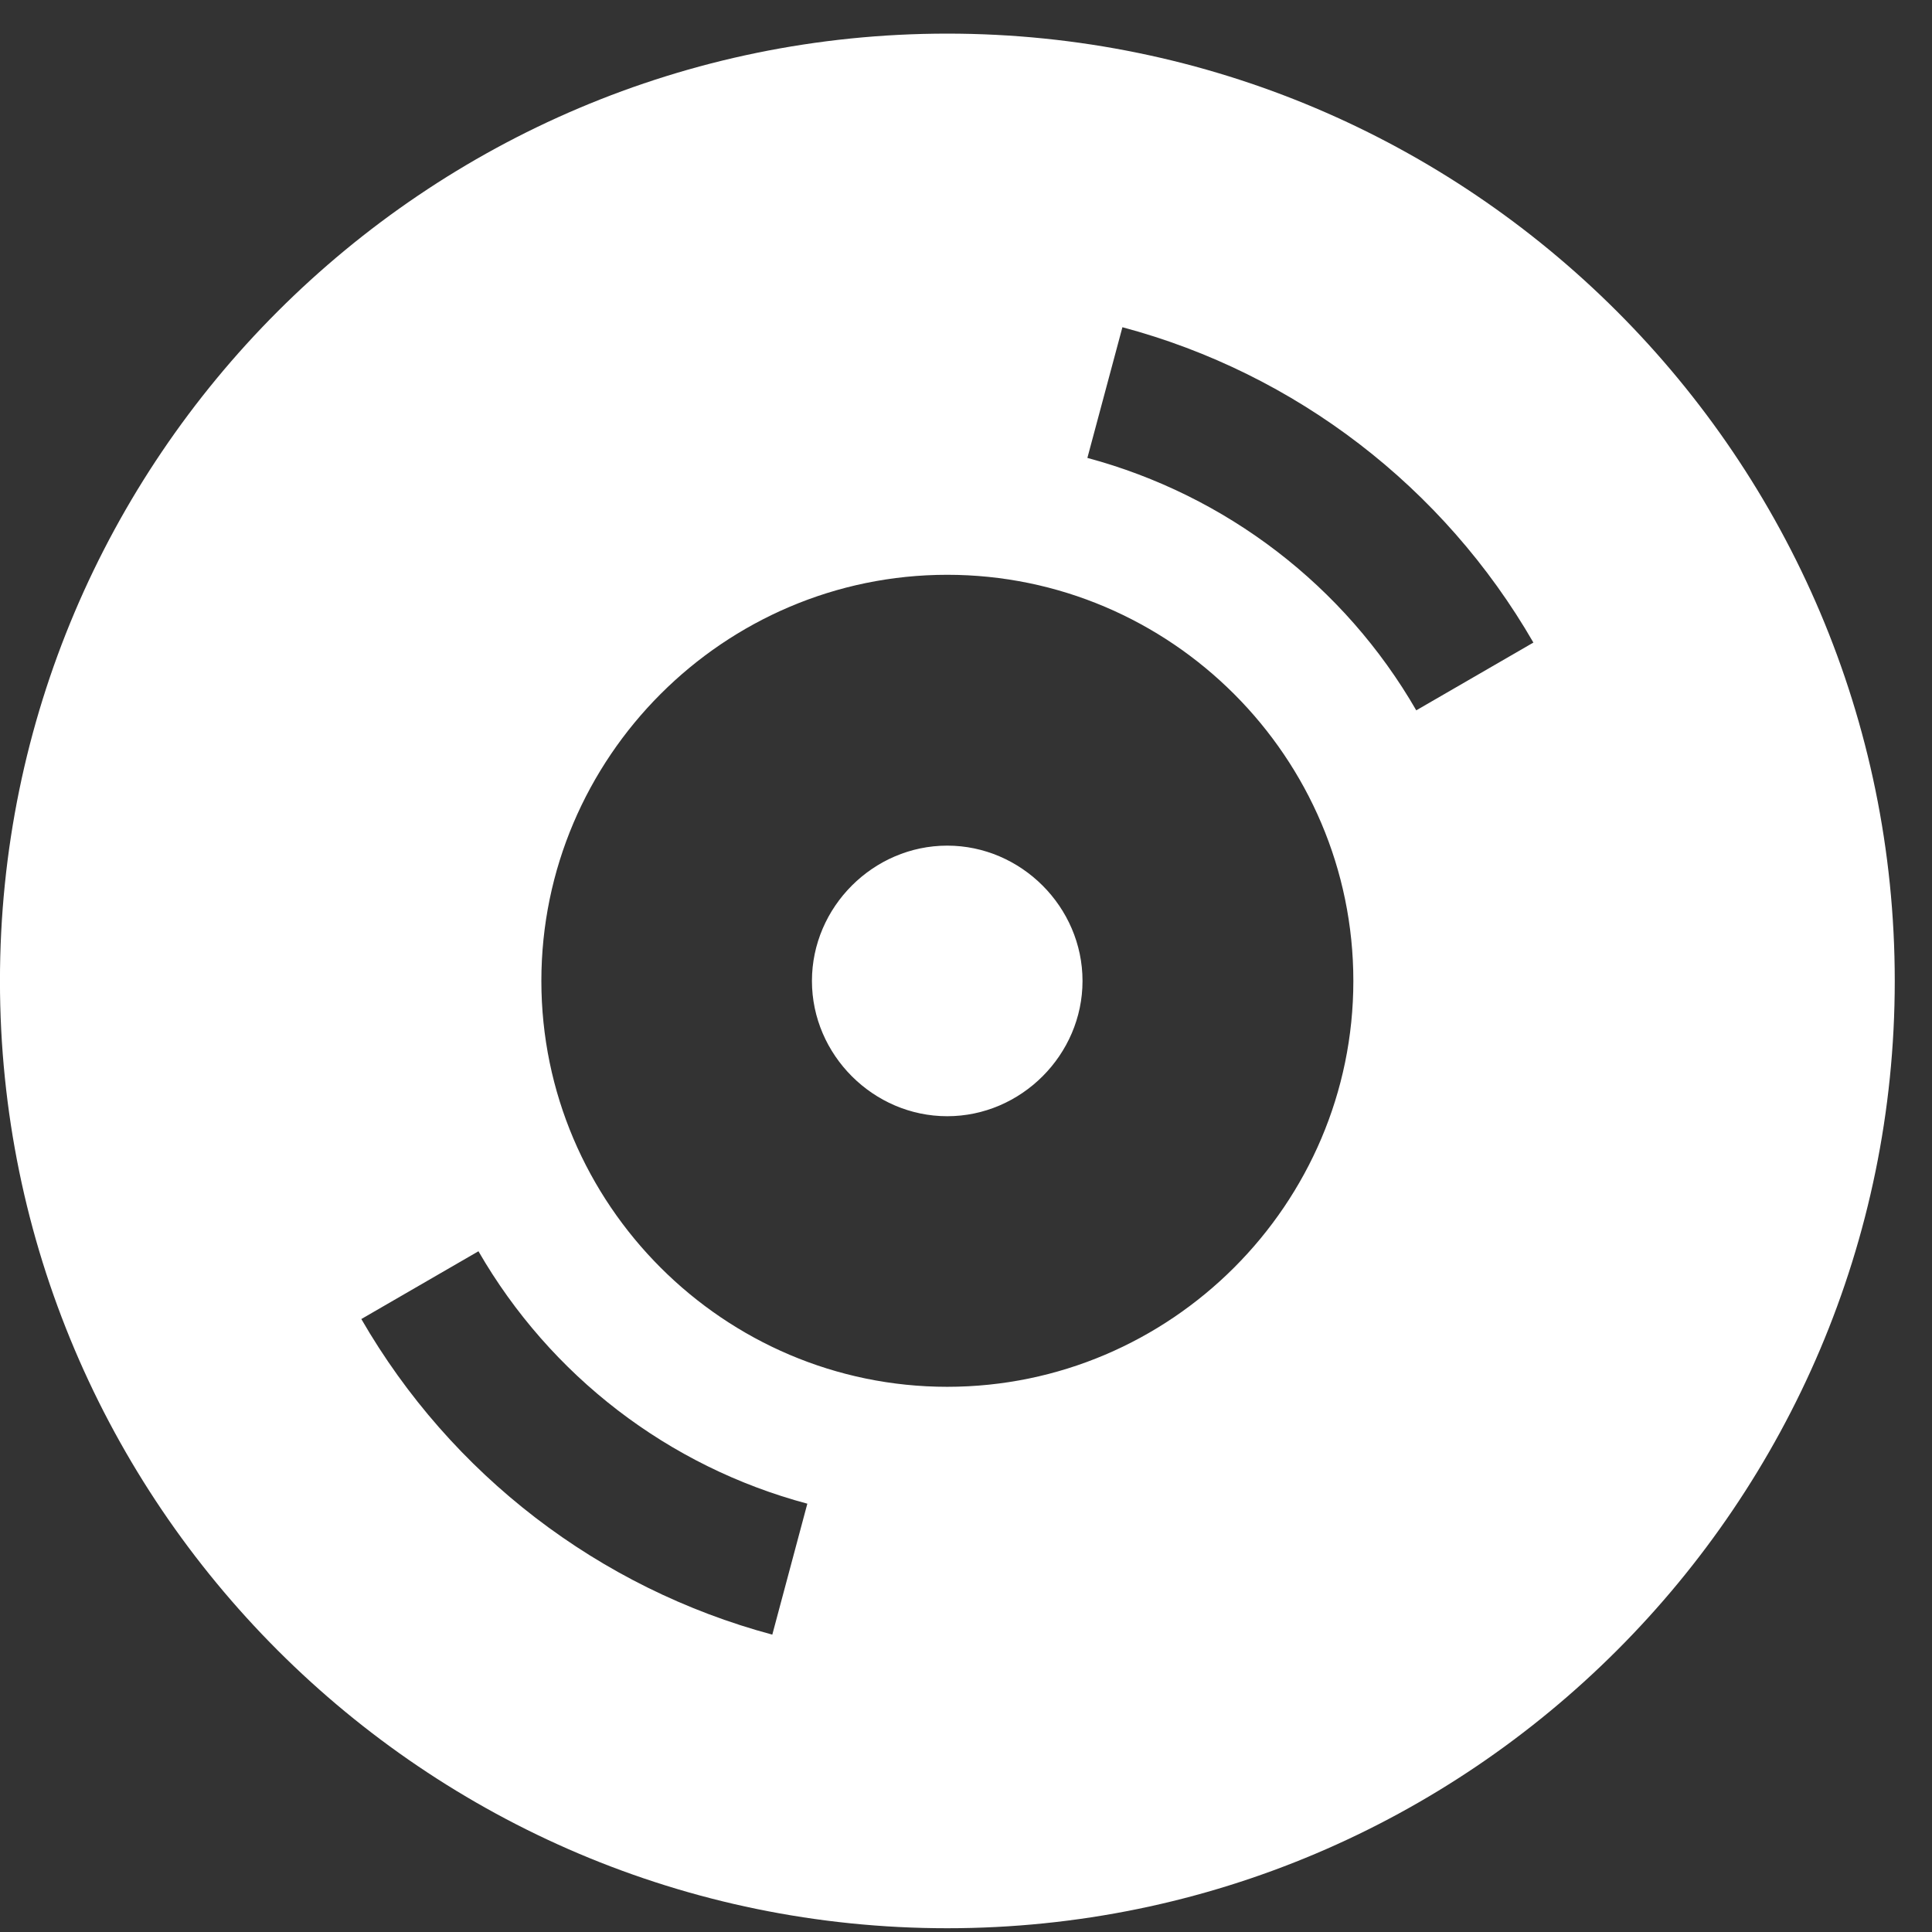
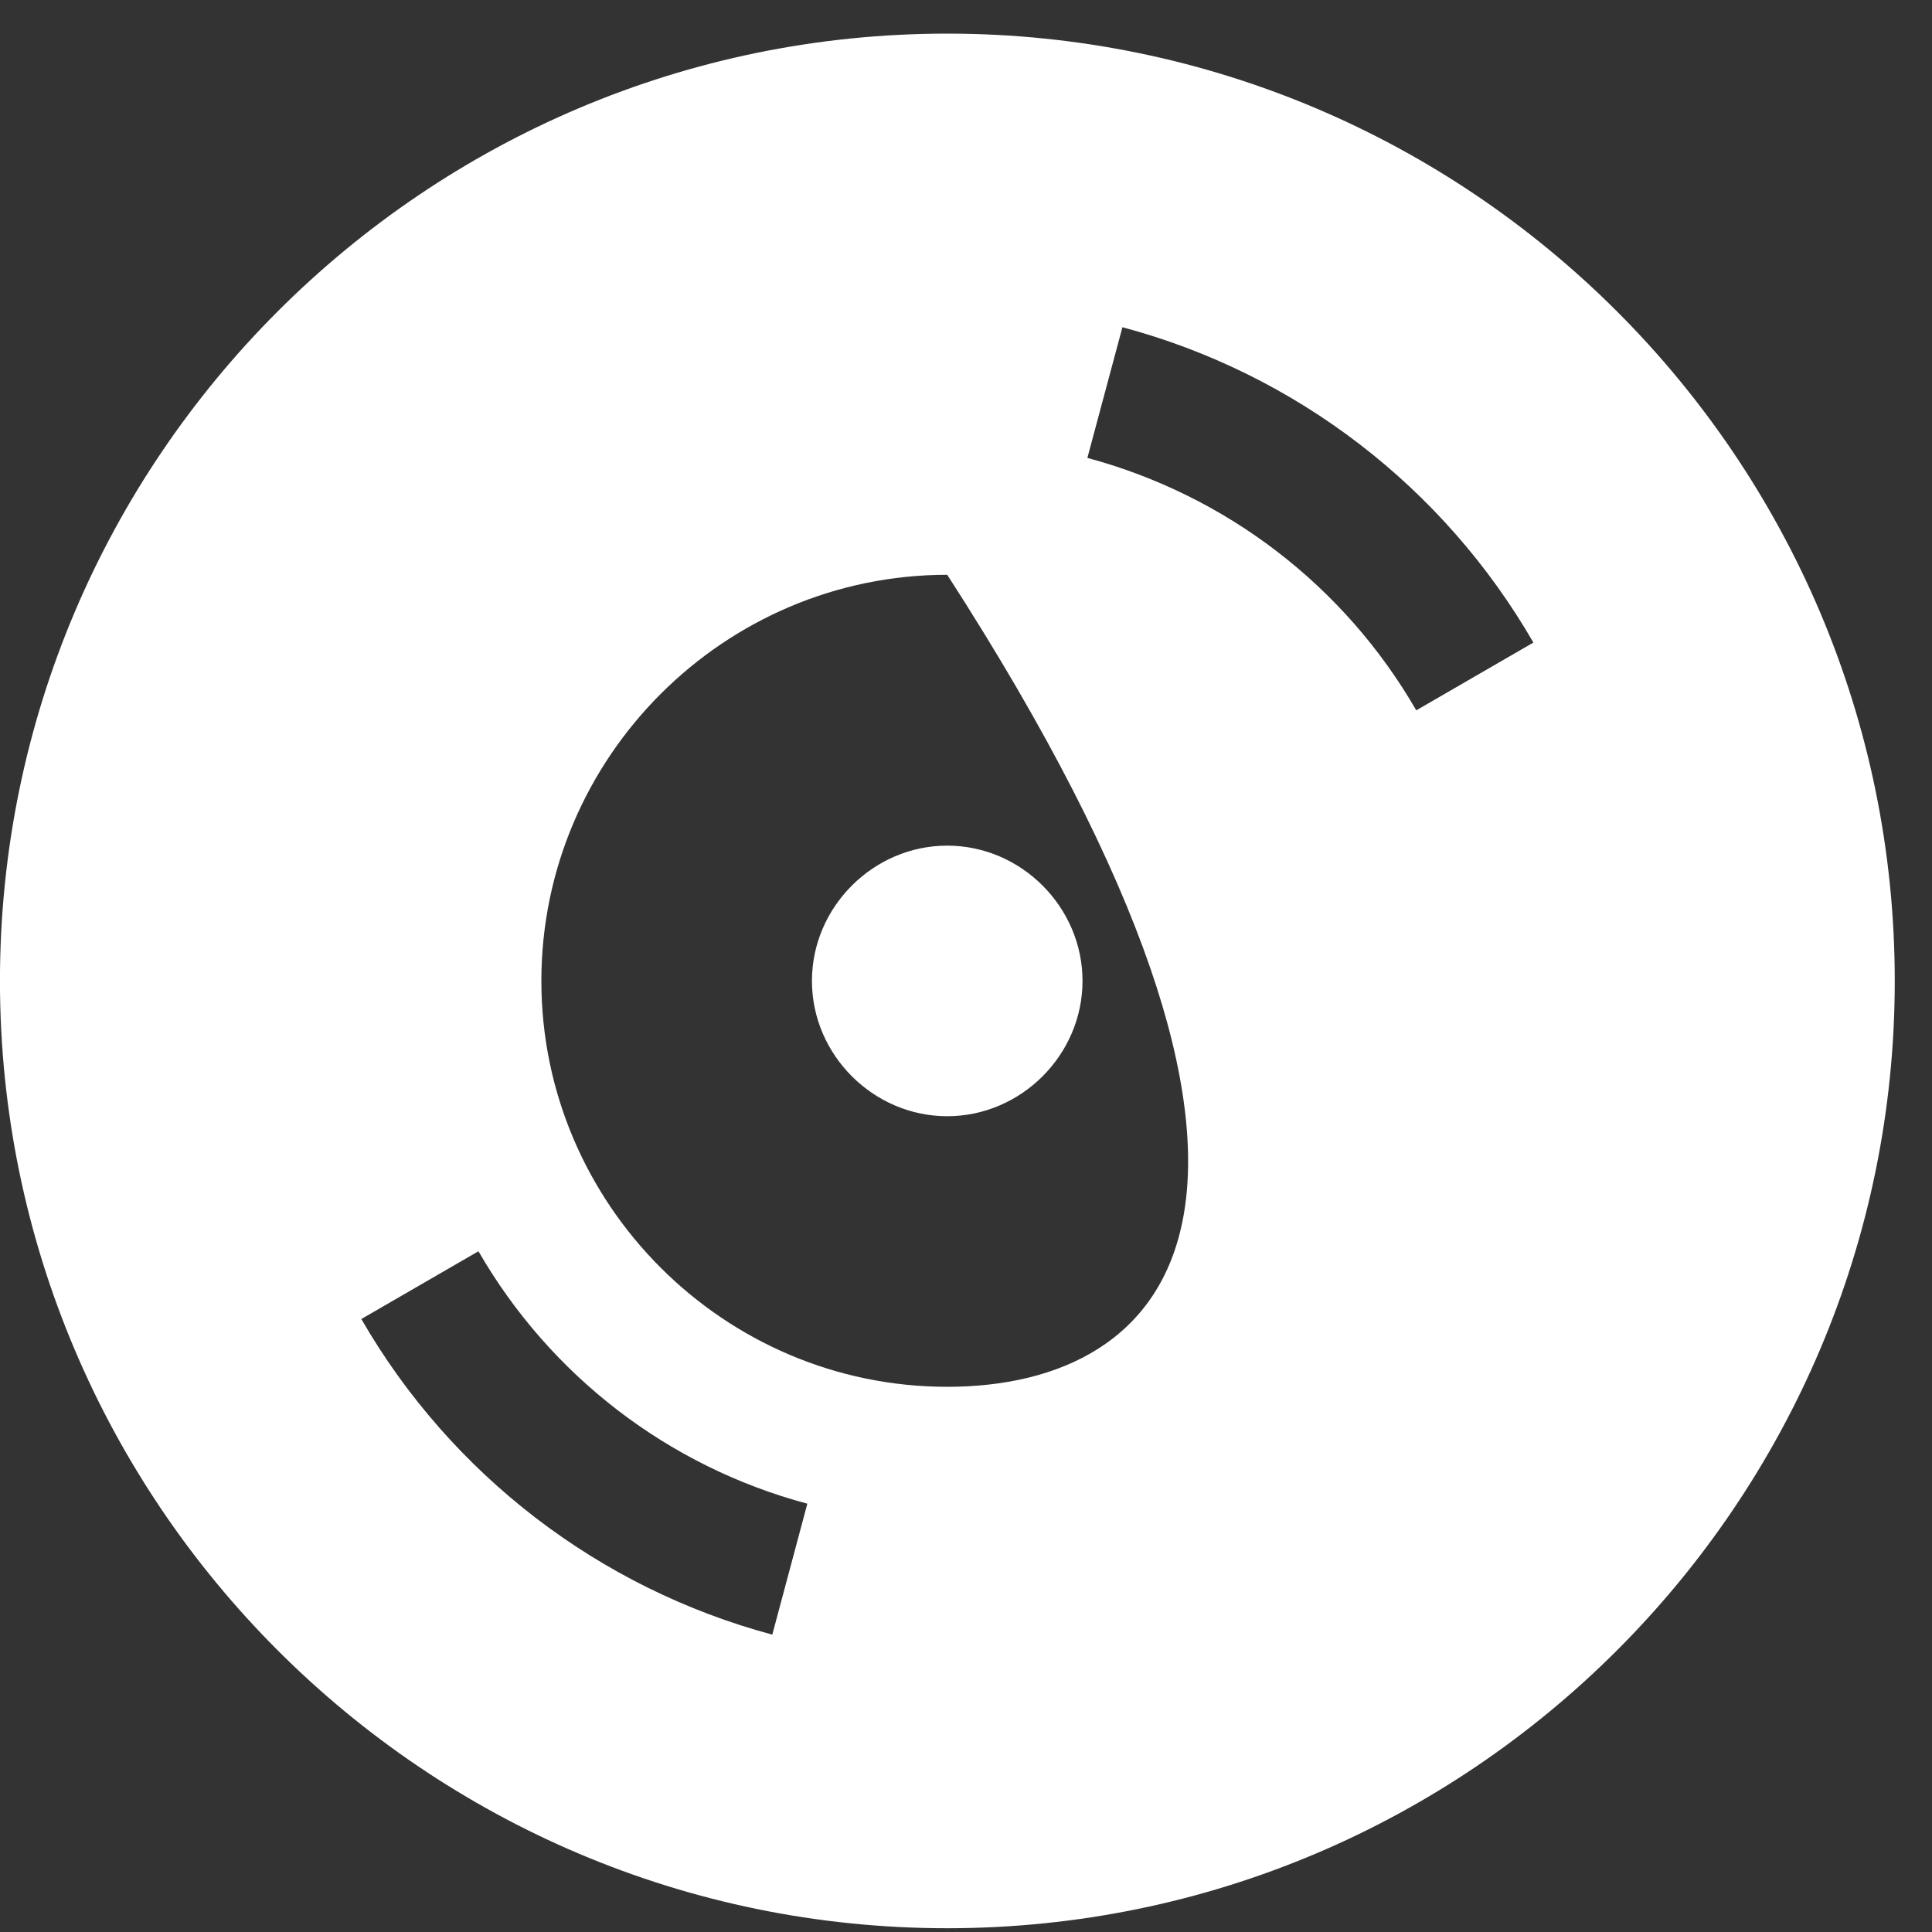
<svg xmlns="http://www.w3.org/2000/svg" width="100%" height="100%" viewBox="0 0 43 43" version="1.1" xml:space="preserve" style="fill-rule:evenodd;clip-rule:evenodd;stroke-linejoin:round;stroke-miterlimit:2;">
  <rect x="0" y="0" width="43" height="43" fill="#333333" stroke="none" />
  <g transform="matrix(1,0,0,1,-150,-1118)">
    <g transform="matrix(1,0,0,2.598,0,0)">
      <g id="simple-album" transform="matrix(5.692,0,0,2.191,146.988,-202.718)">
-         <path d="M4.233,289.063C2.191,289.063 0.529,290.724 0.529,292.767C0.529,294.809 2.191,296.471 4.233,296.471C6.276,296.471 7.938,294.809 7.938,292.767C7.938,290.724 6.276,289.063 4.233,289.063ZM4.918,290.211C5.596,290.392 6.174,290.836 6.525,291.444L6.067,291.709C5.786,291.222 5.324,290.868 4.781,290.722L4.918,290.211ZM4.233,291.179C5.107,291.179 5.821,291.893 5.821,292.767C5.821,293.64 5.107,294.354 4.233,294.354C3.36,294.354 2.646,293.64 2.646,292.767C2.646,291.893 3.36,291.179 4.233,291.179ZM4.233,292.238C3.944,292.238 3.704,292.478 3.704,292.767C3.704,293.056 3.944,293.296 4.233,293.296C4.522,293.296 4.762,293.056 4.762,292.767C4.762,292.478 4.522,292.238 4.233,292.238ZM2.4,293.824C2.681,294.311 3.143,294.666 3.686,294.811L3.549,295.323C2.871,295.141 2.293,294.697 1.942,294.089L2.4,293.824Z" style="fill:white;fill-rule:nonzero;" />
+         <path d="M4.233,289.063C2.191,289.063 0.529,290.724 0.529,292.767C0.529,294.809 2.191,296.471 4.233,296.471C6.276,296.471 7.938,294.809 7.938,292.767C7.938,290.724 6.276,289.063 4.233,289.063ZM4.918,290.211C5.596,290.392 6.174,290.836 6.525,291.444L6.067,291.709C5.786,291.222 5.324,290.868 4.781,290.722L4.918,290.211ZM4.233,291.179C5.821,293.64 5.107,294.354 4.233,294.354C3.36,294.354 2.646,293.64 2.646,292.767C2.646,291.893 3.36,291.179 4.233,291.179ZM4.233,292.238C3.944,292.238 3.704,292.478 3.704,292.767C3.704,293.056 3.944,293.296 4.233,293.296C4.522,293.296 4.762,293.056 4.762,292.767C4.762,292.478 4.522,292.238 4.233,292.238ZM2.4,293.824C2.681,294.311 3.143,294.666 3.686,294.811L3.549,295.323C2.871,295.141 2.293,294.697 1.942,294.089L2.4,293.824Z" style="fill:white;fill-rule:nonzero;" />
      </g>
    </g>
  </g>
</svg>